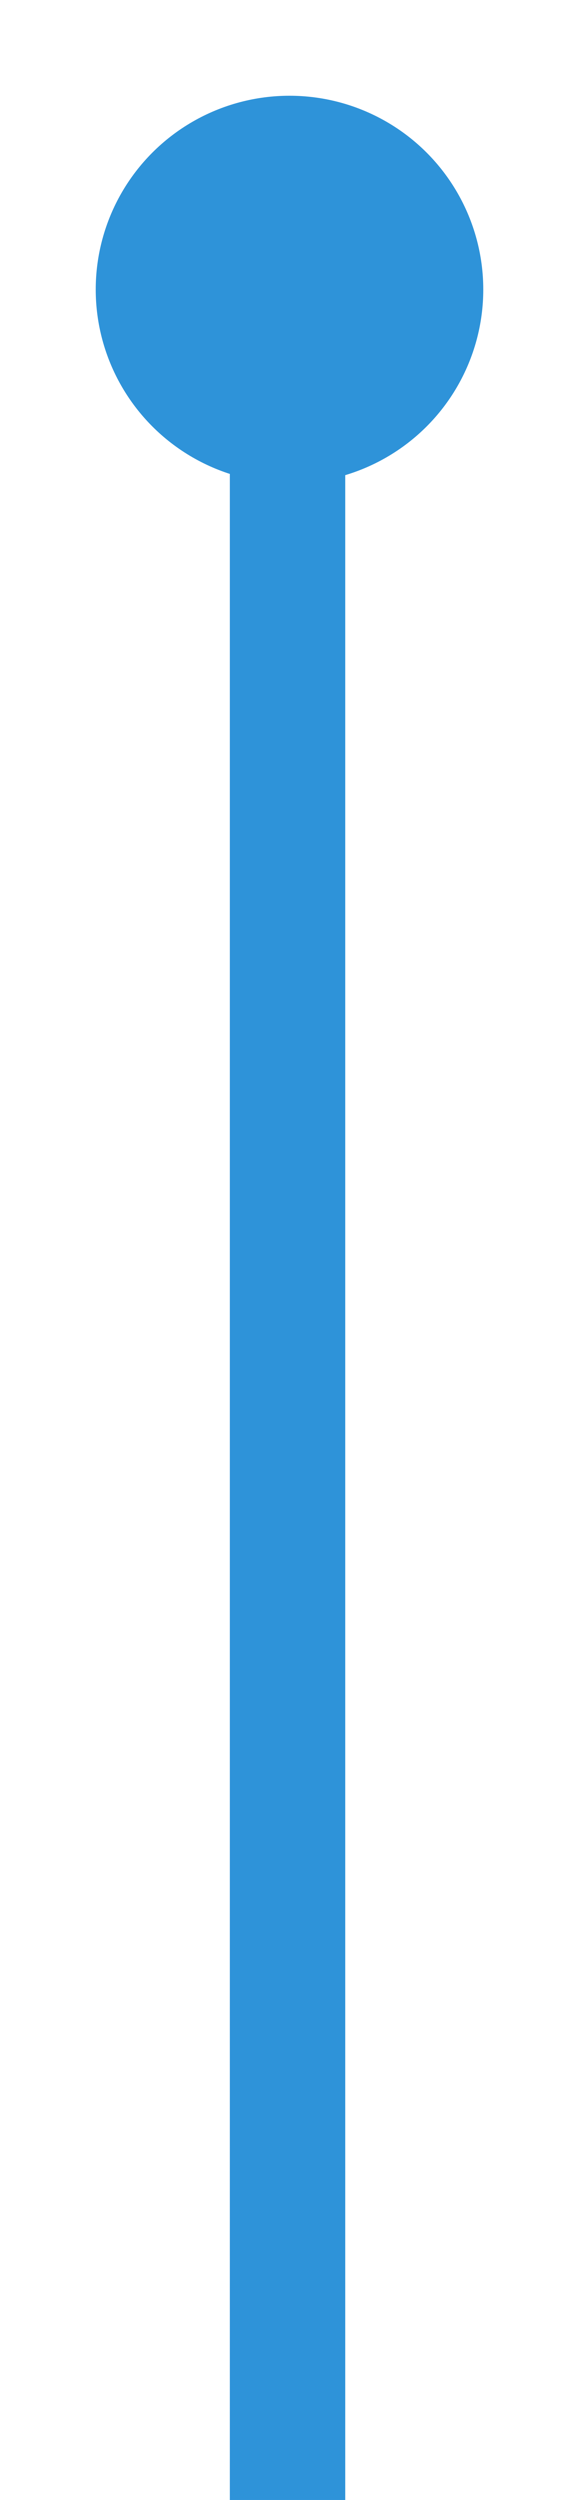
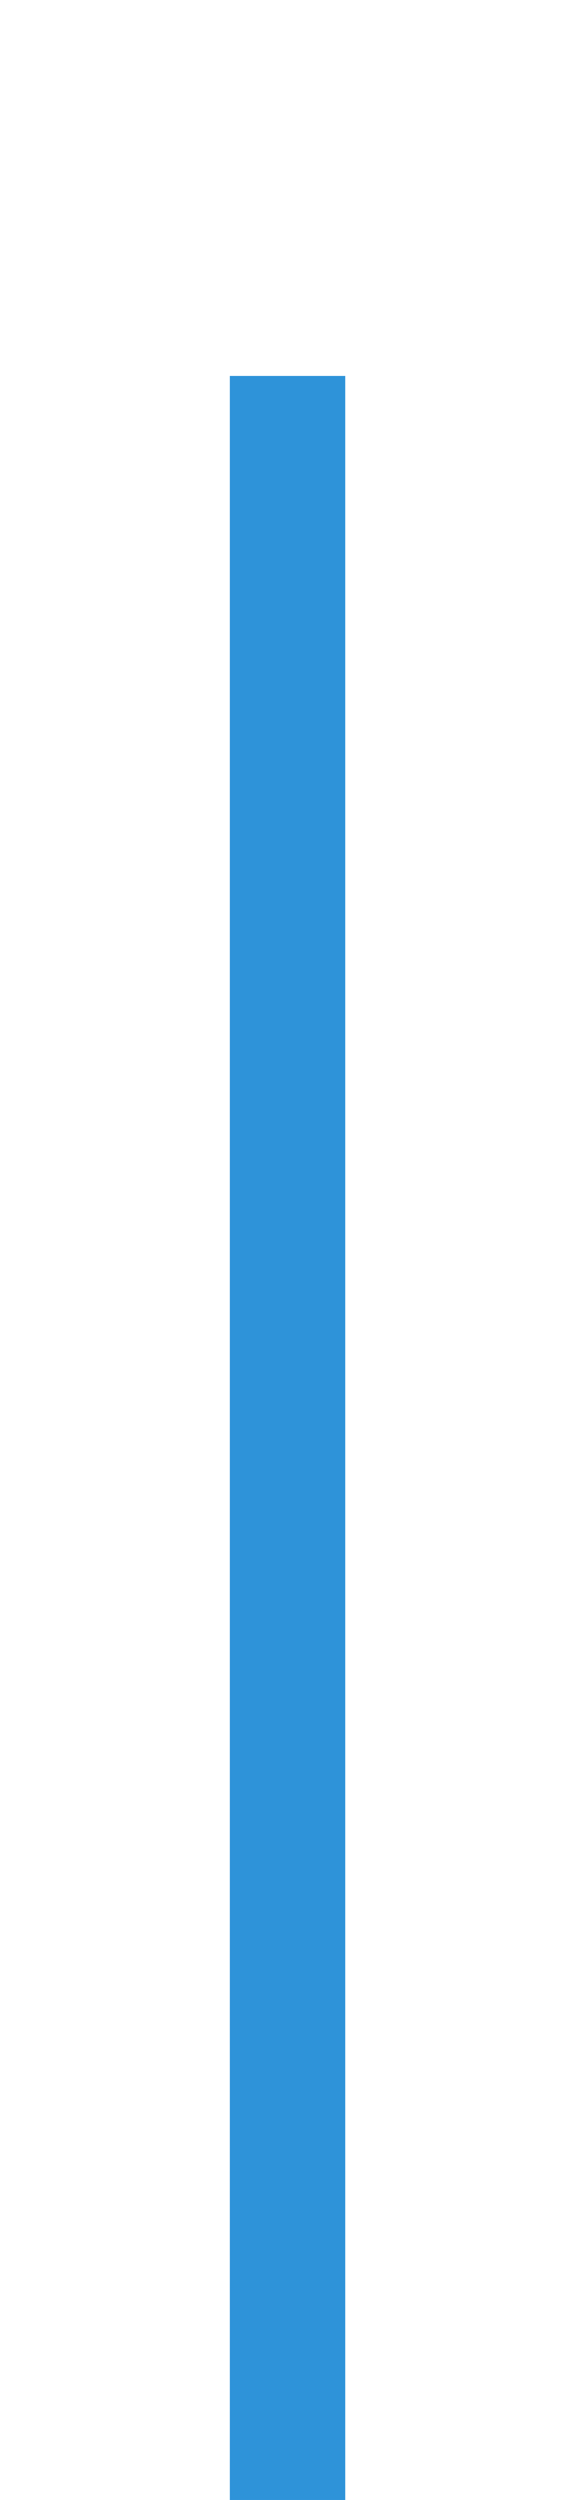
<svg xmlns="http://www.w3.org/2000/svg" viewBox="154.325 127.721 89.64 386.992" width="89.64px" height="386.992px">
  <rect x="189.908" y="185.915" width="17.867" height="328.798" style="fill: #2E93D9; stroke: rgba(0, 0, 0, 0);" transform="matrix(1, 0, 0, 1, -1.4210854715202004e-14, 0)" />
-   <ellipse style="fill: #2E93D9; stroke: rgba(0, 0, 0, 0);" cx="199.145" cy="172.541" rx="30" ry="30" transform="matrix(1, 0, 0, 1, -1.4210854715202004e-14, 0)" />
</svg>